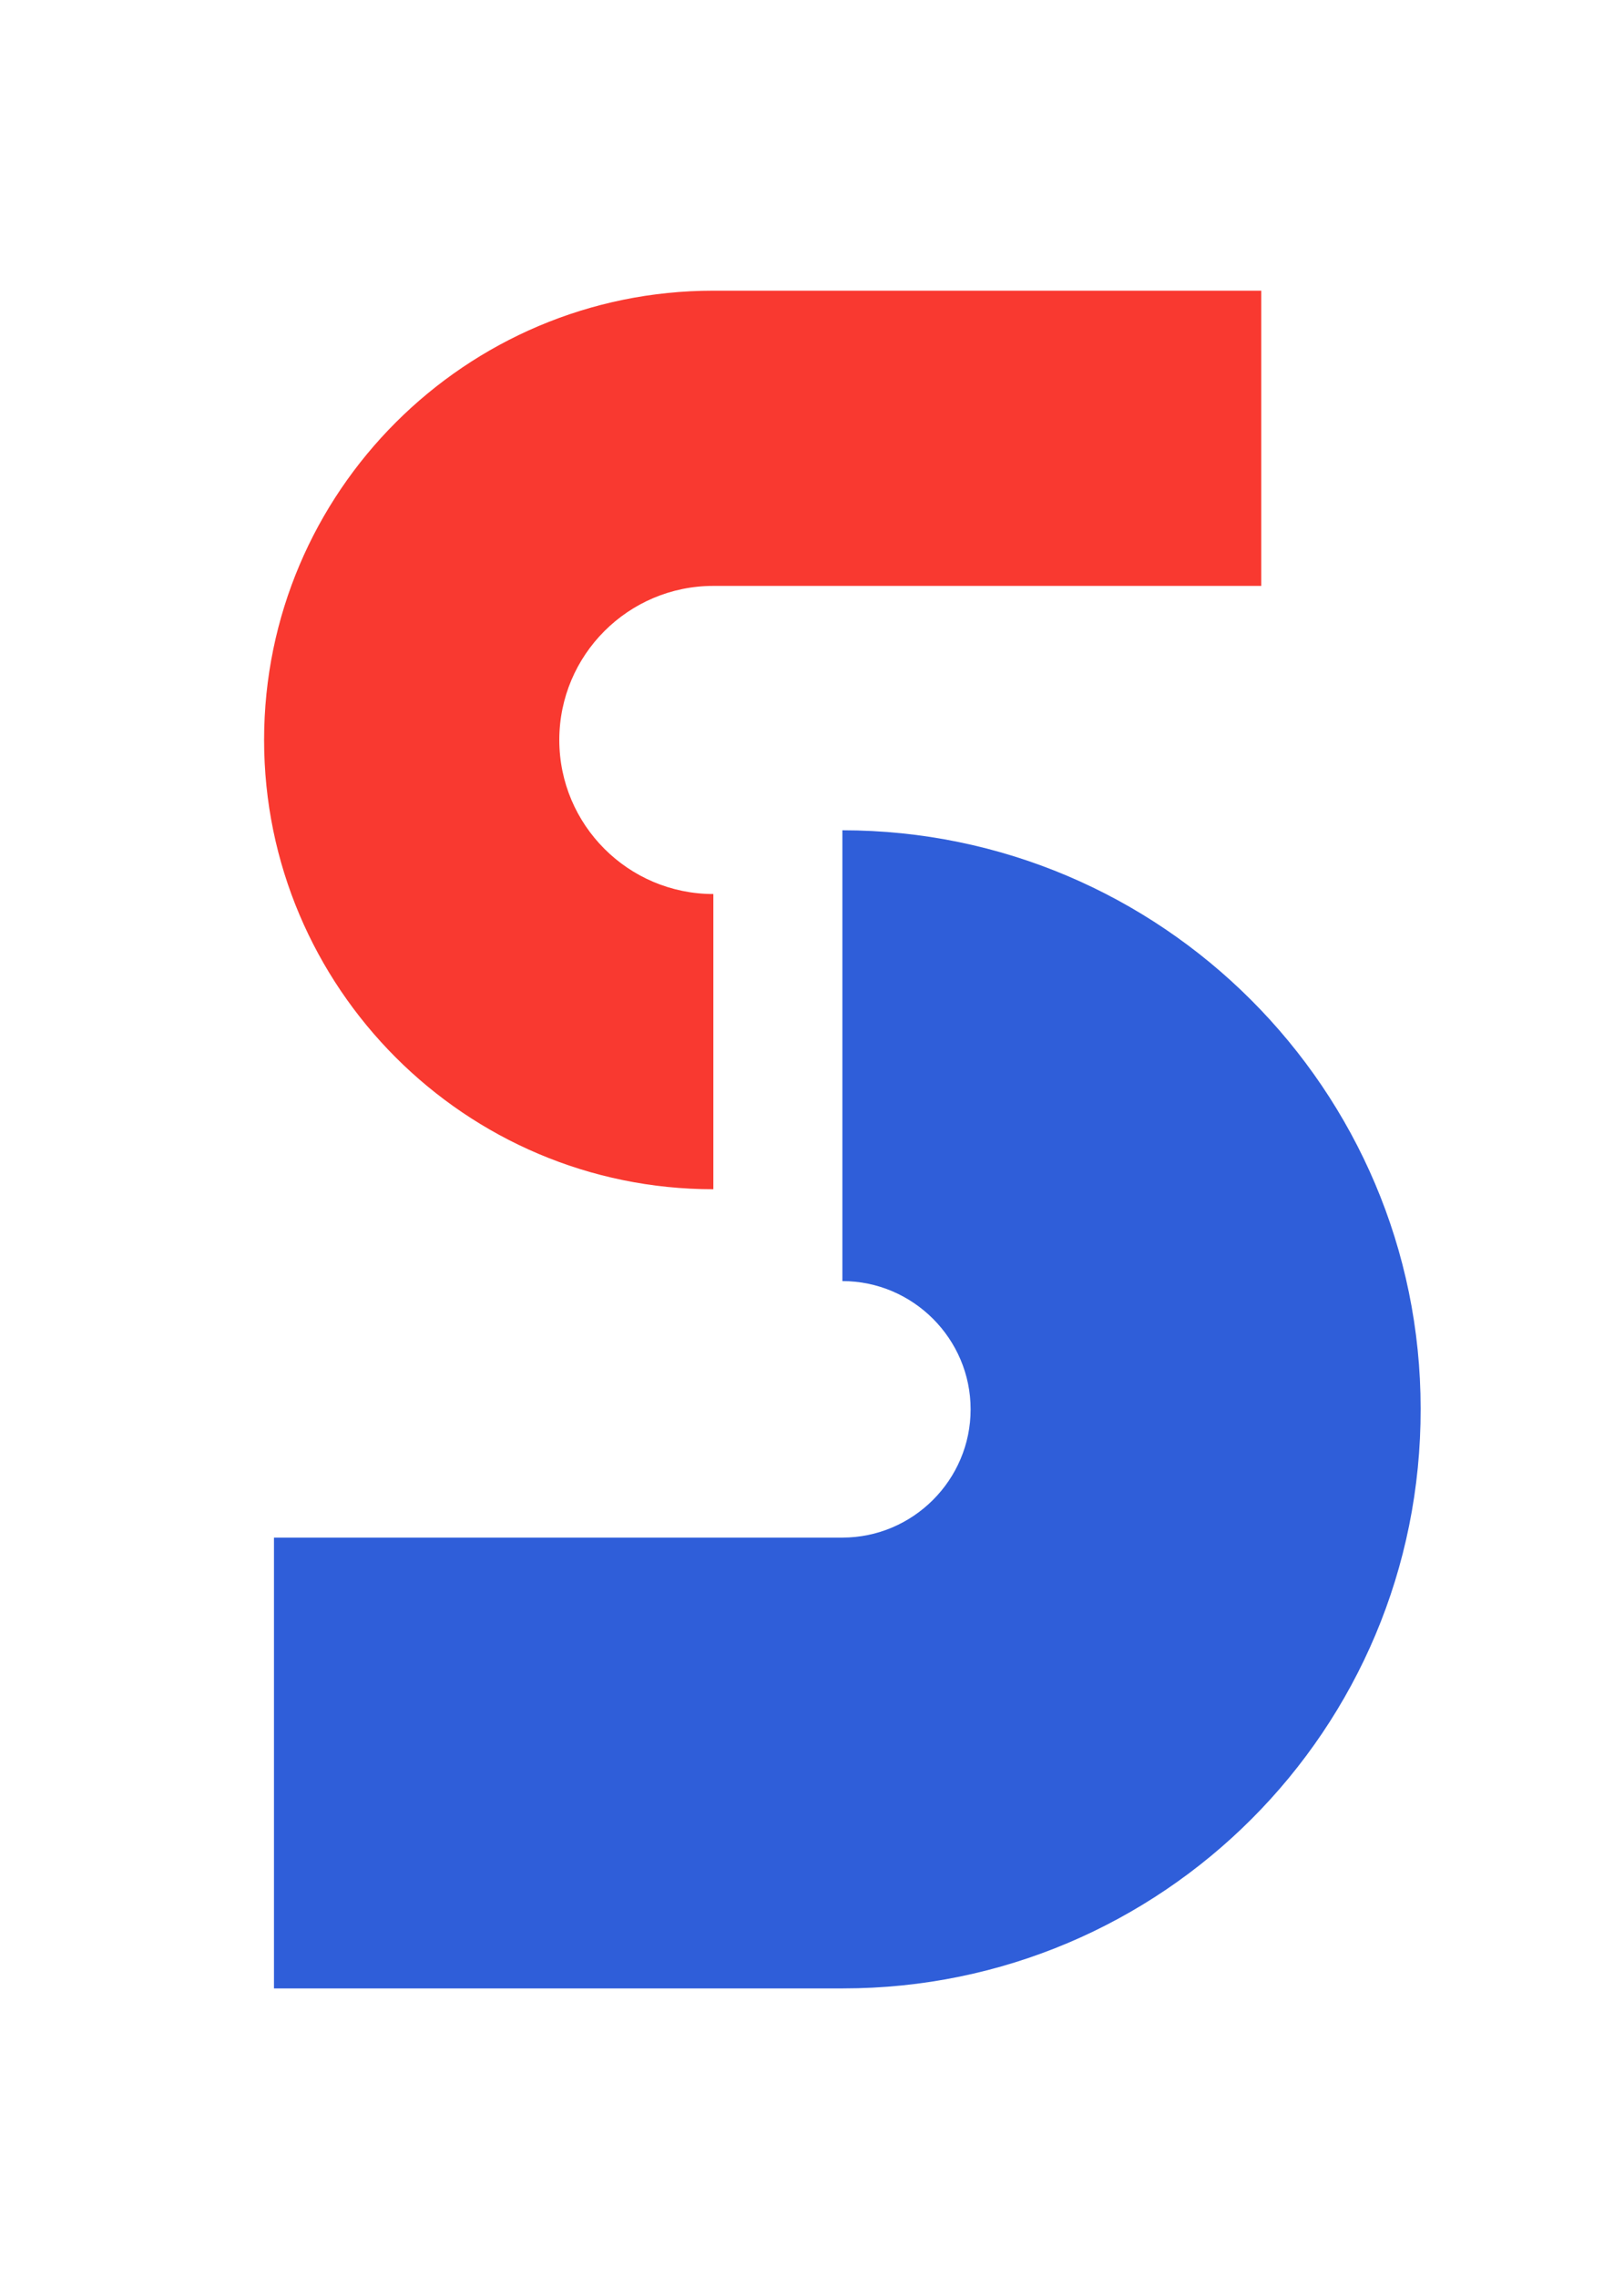
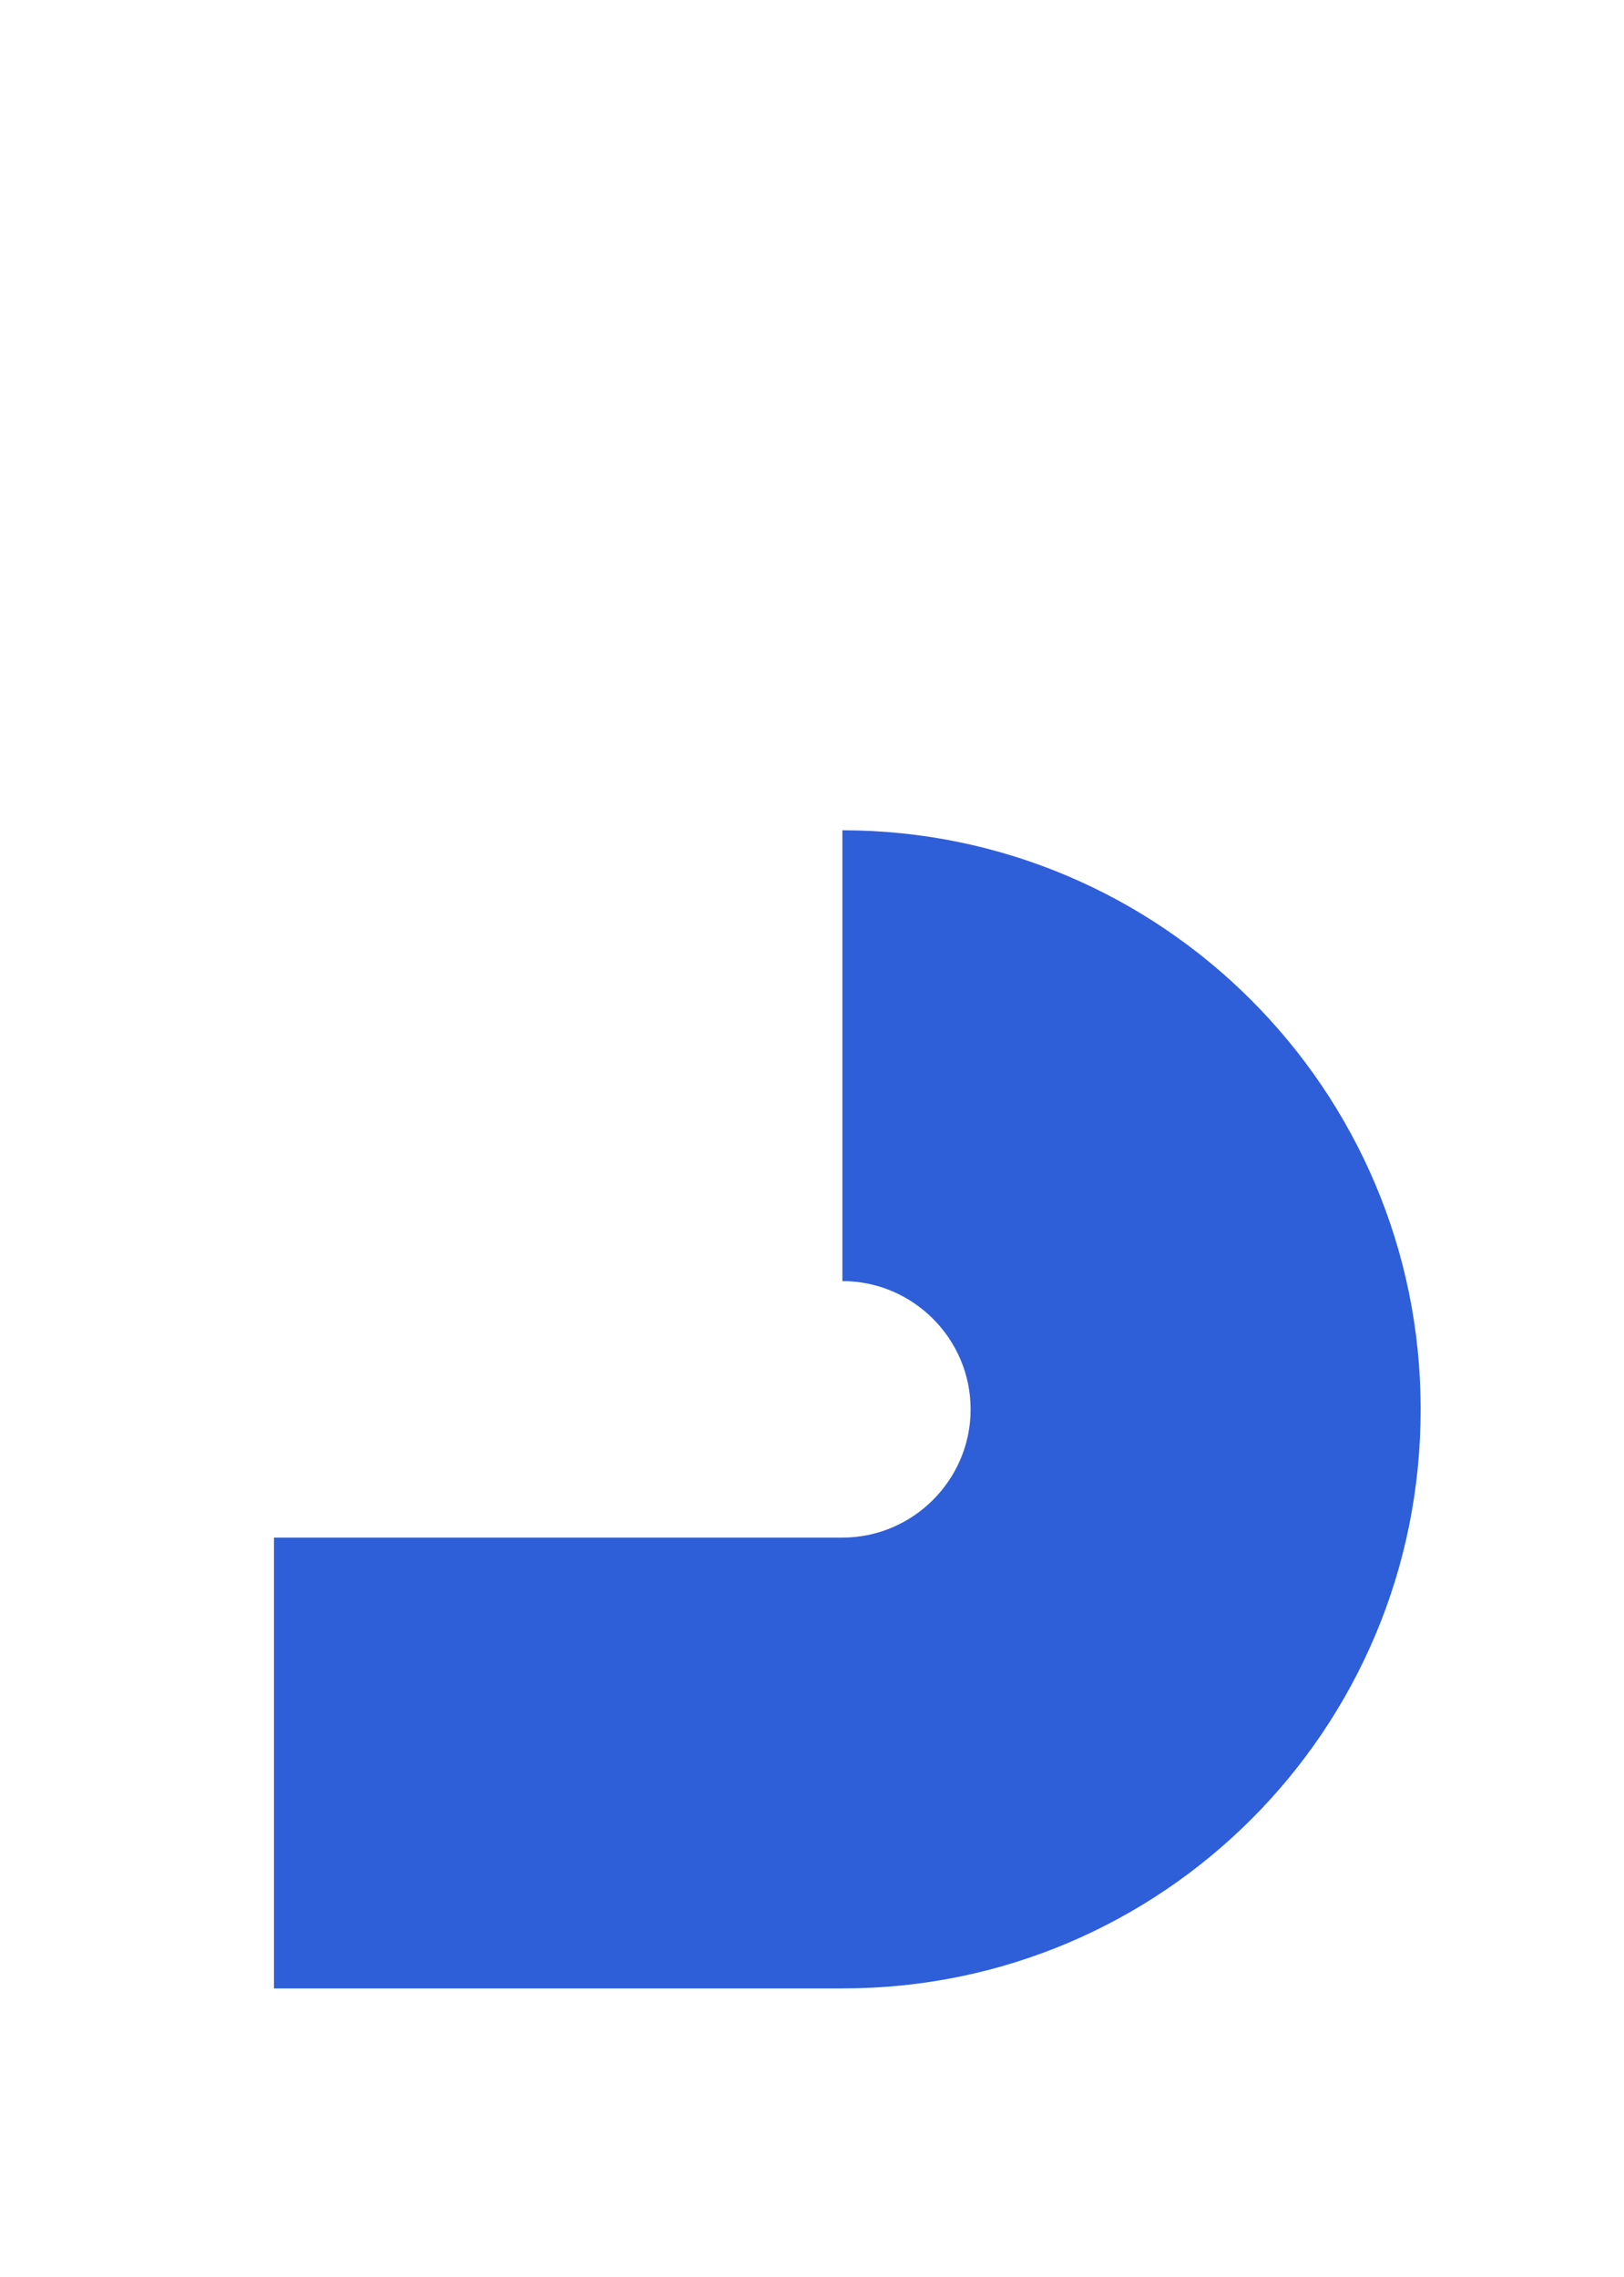
<svg xmlns="http://www.w3.org/2000/svg" width="214" height="300" viewBox="0 0 214 300" fill="none">
-   <path d="M94.001 156.701C61.301 156.701 34.801 130.101 34.801 97.501C34.801 64.801 61.401 38.301 94.001 38.301H166.201V77.201H94.001C82.801 77.201 73.701 86.301 73.701 97.501C73.701 108.701 82.801 117.801 94.001 117.801V156.701Z" fill="#F93930" />
  <path d="M111.102 262.002H36.102V202.602H111.002C120.302 202.602 127.902 195.002 127.902 185.702C127.902 176.402 120.302 168.802 111.002 168.802V109.402C153.002 109.402 187.202 143.602 187.202 185.602C187.302 227.902 153.102 262.002 111.102 262.002Z" fill="#2F5ED9" />
</svg>